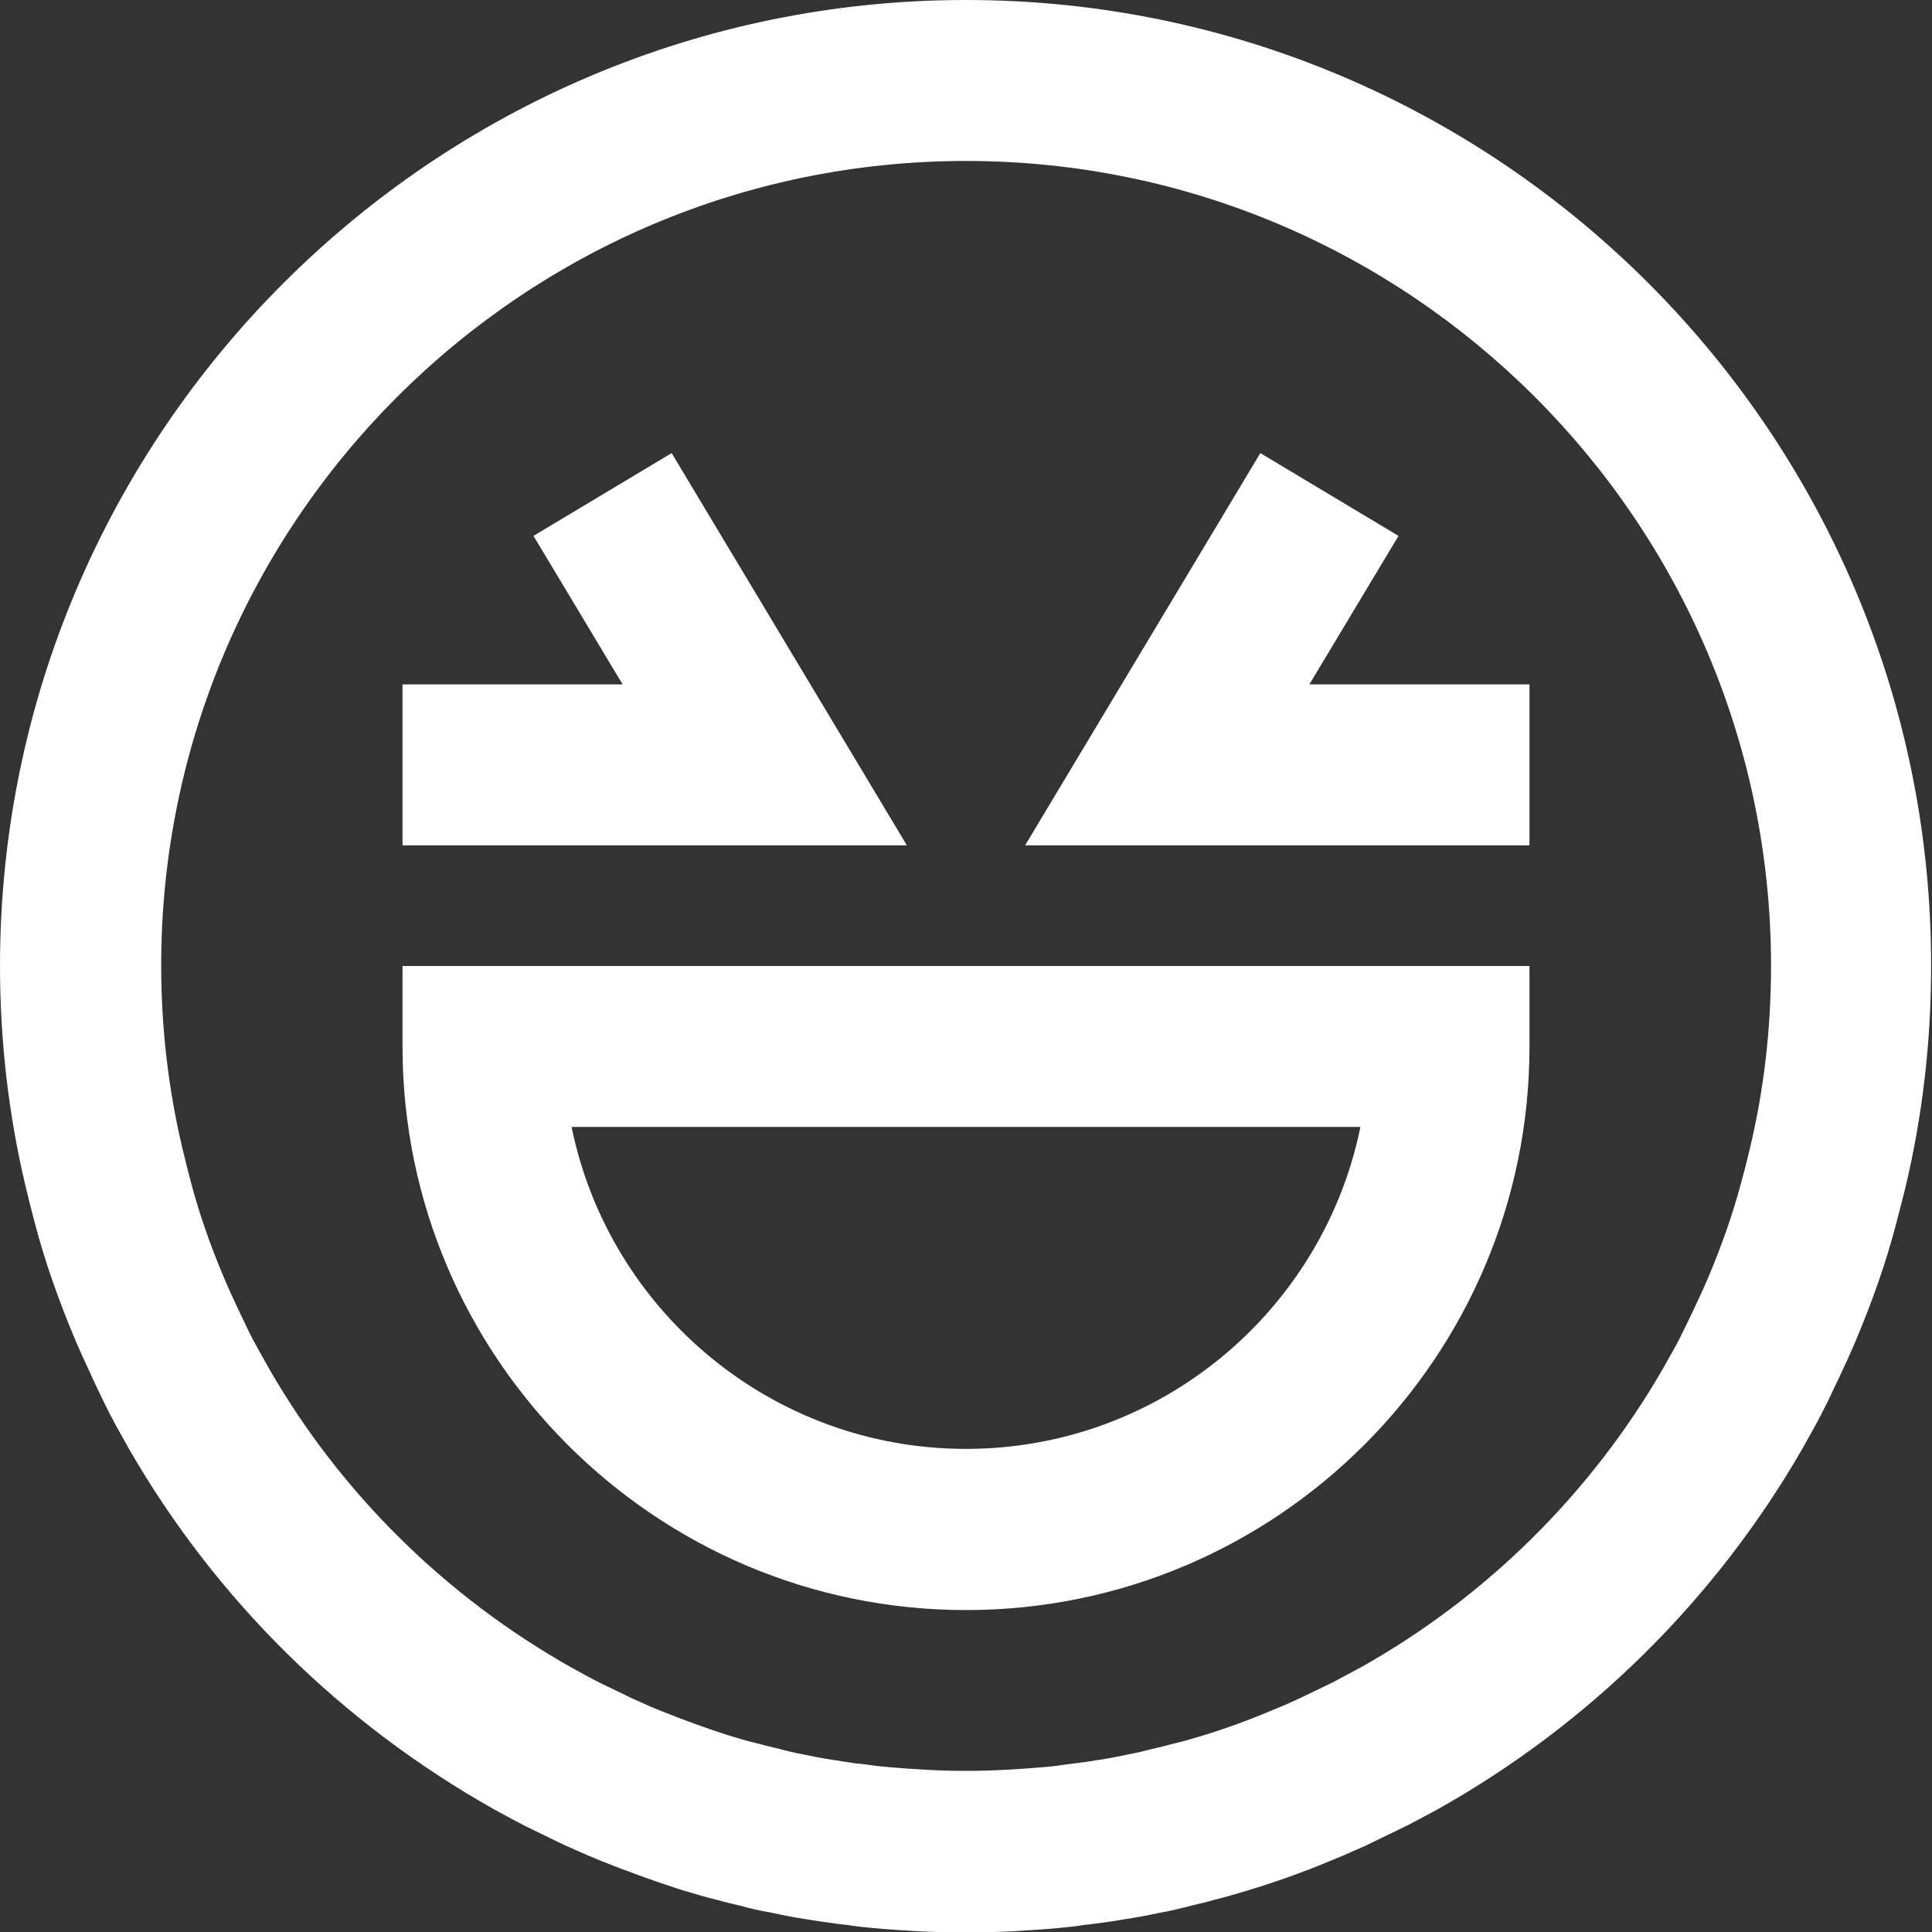
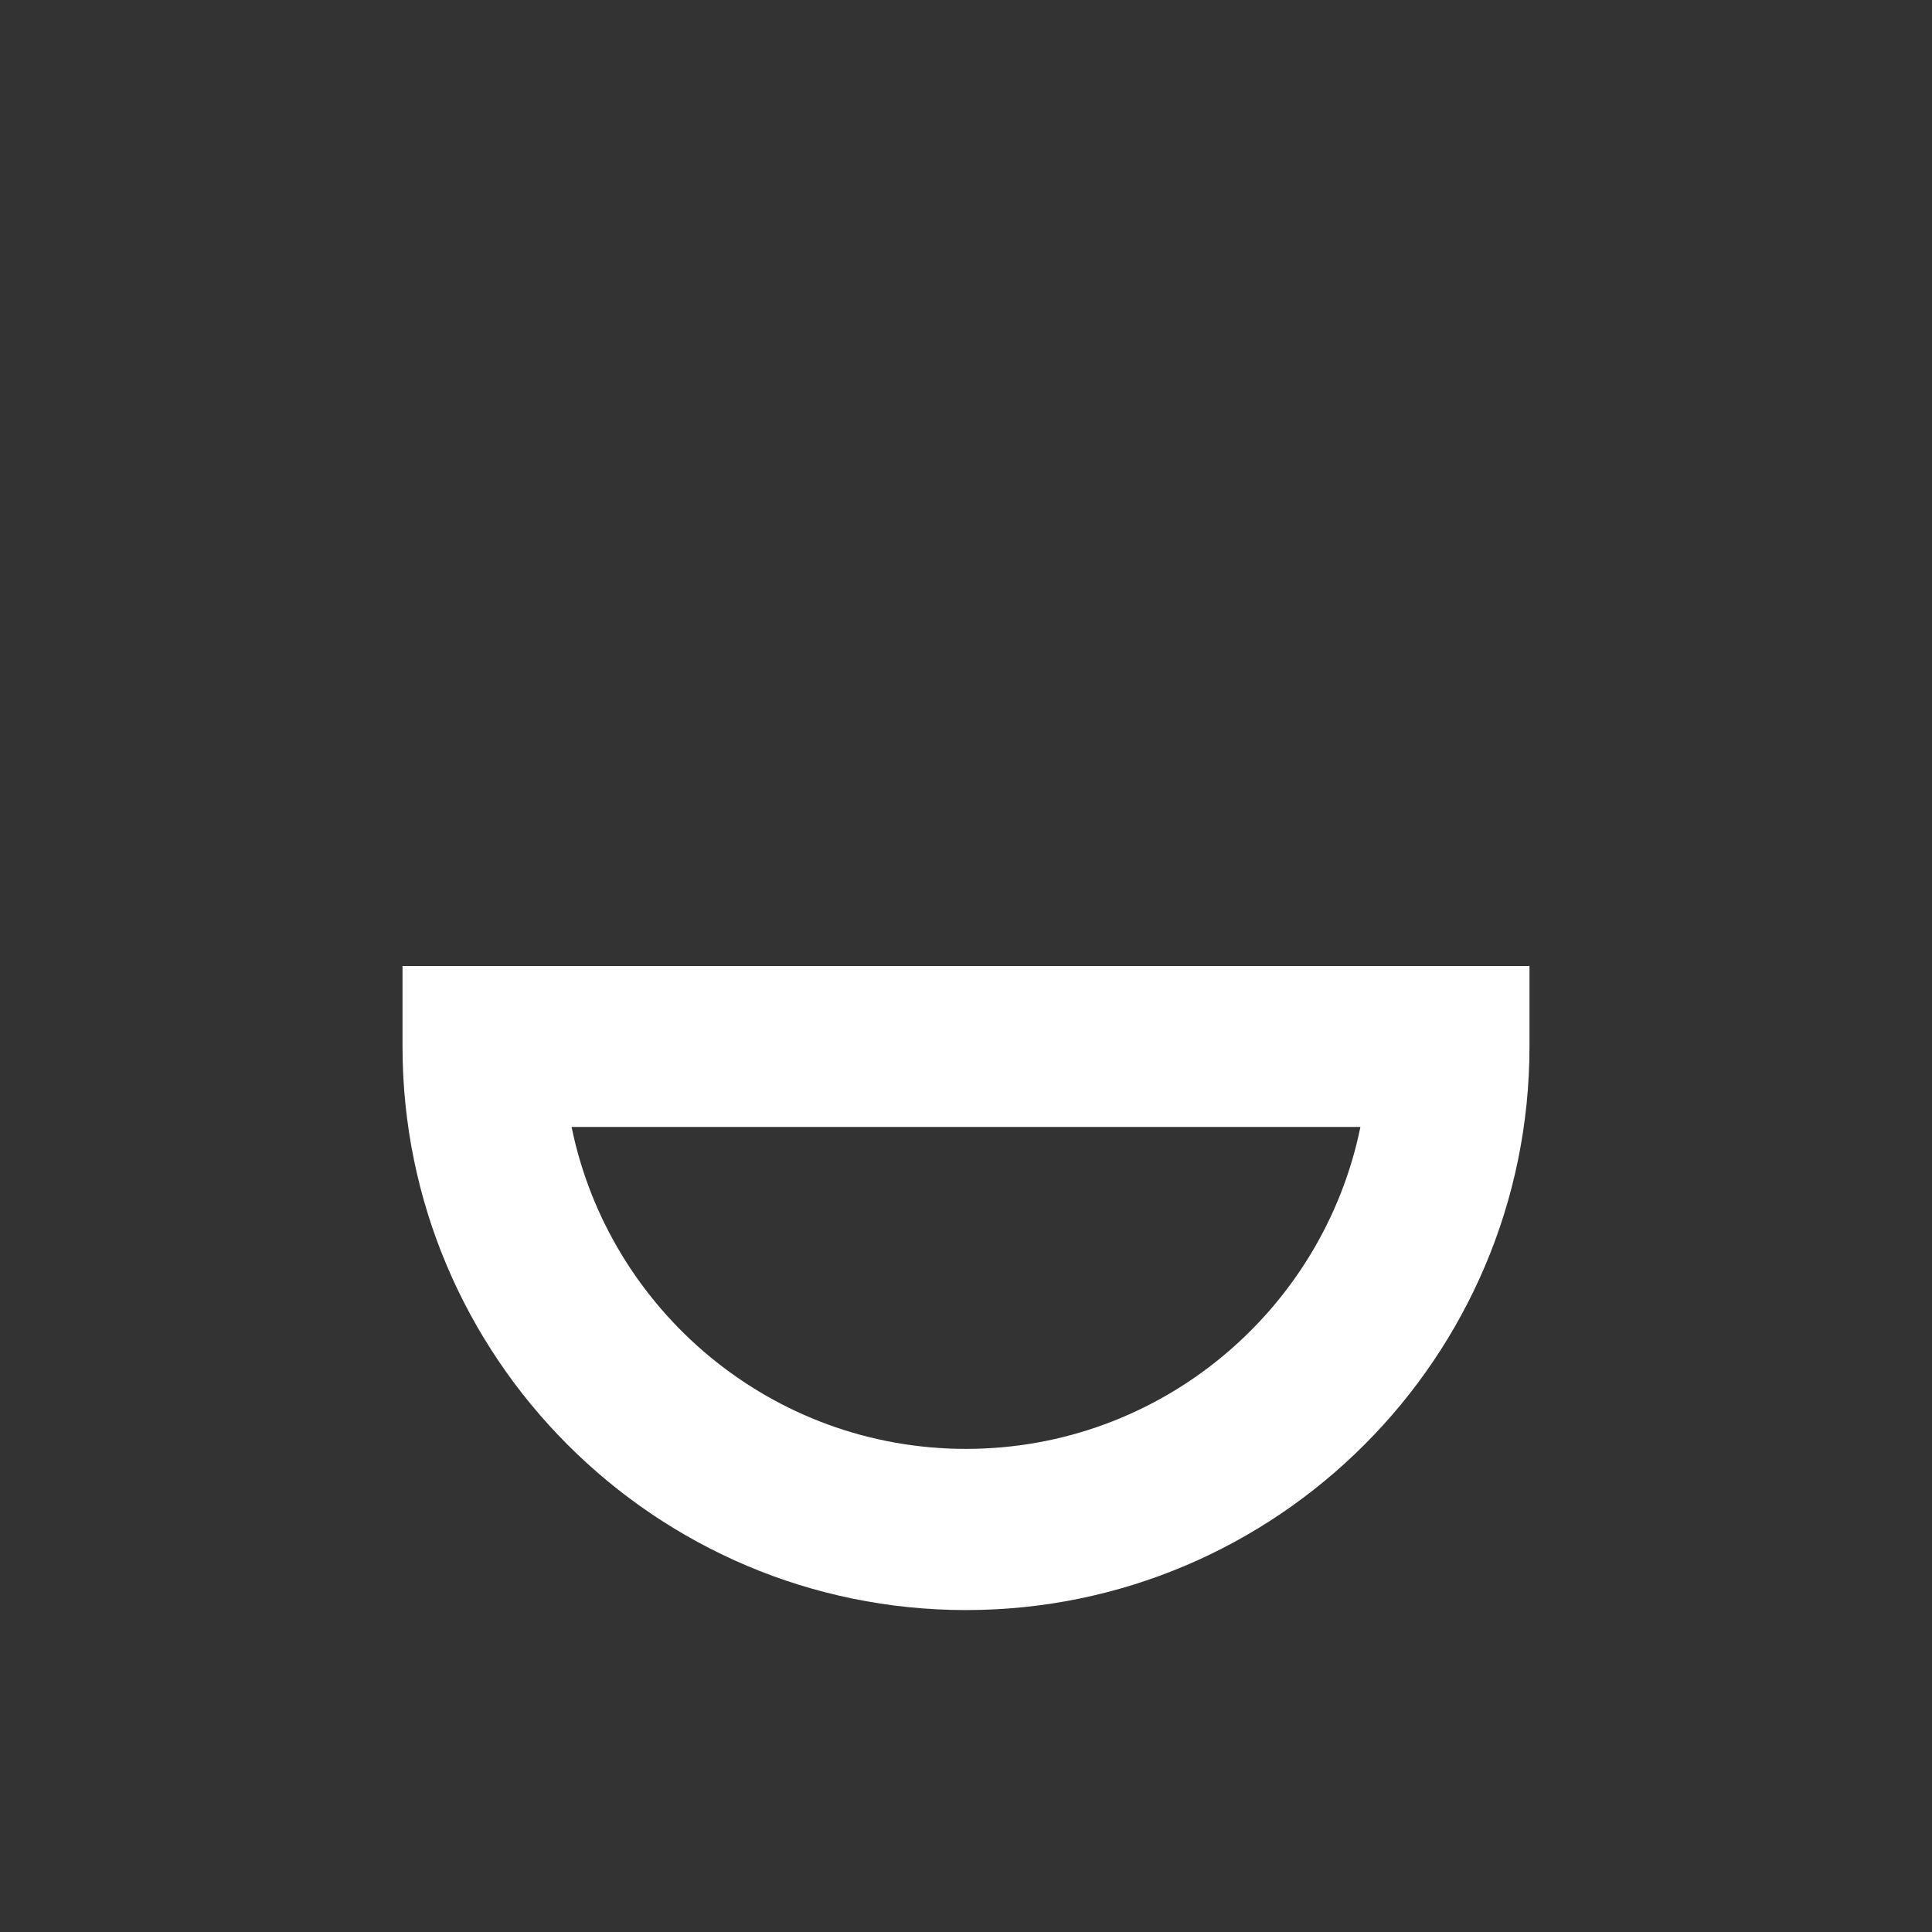
<svg xmlns="http://www.w3.org/2000/svg" id="Capa_2" viewBox="0 0 88.22 88.22">
  <rect x="0" y="0" width="88.22" height="88.22" fill="#333333" stroke="none" />
  <defs>
    <style>      .cls-1 {        fill: #fff;      }    </style>
  </defs>
  <g id="Disseny">
    <g>
-       <polygon class="cls-1" points="63.86 24.47 57.55 20.69 46.81 38.6 69.84 38.6 69.84 31.25 59.79 31.25 63.86 24.47" />
-       <polygon class="cls-1" points="30.67 20.69 24.36 24.47 28.43 31.25 18.38 31.25 18.38 38.6 41.41 38.6 30.67 20.69" />
-       <path class="cls-1" d="M44.11,0C19.79,0,0,19.79,0,44.11c0,3.4.39,6.78,1.16,10.03.14.58.29,1.19.45,1.78.46,1.74,1.07,3.47,1.85,5.32.23.54.48,1.07.77,1.7l.19.41c.19.4.38.8.58,1.19.21.4.42.79.65,1.19l.24.43c3.95,6.86,9.7,12.54,16.69,16.47l.18.1c.39.21.79.43,1.2.64l1.46.71c.28.14.56.27.67.31.46.21.95.42,1.4.6,1.13.45,2.28.87,3.45,1.25l.22.07c.54.16,1.06.32,1.6.45.3.08.61.16.96.24.52.14,1.06.27,1.42.32.58.13,1.16.24,1.63.31.46.08.94.15,1.29.19.18.03.37.06.56.07.42.07.83.11,1.24.15.65.06,1.29.1,1.95.14.75.04,1.51.06,2.28.06s1.53-.02,2.29-.06c.65-.04,1.29-.08,1.95-.14.4-.04.81-.08,1.22-.15.18-.01.33-.03.44-.05.48-.06.96-.13,1.3-.19.58-.09,1.17-.2,1.58-.29.52-.09,1.06-.22,1.64-.37.3-.07.6-.14.9-.23.54-.13,1.08-.29,1.77-.5,1.2-.37,2.4-.8,3.47-1.25.48-.19.97-.4,1.27-.54.28-.11.56-.25.7-.32l1.65-.8c.39-.2.77-.41,1.15-.61l.24-.13c6.94-3.9,12.69-9.59,16.66-16.49l.21-.38c.22-.39.44-.78.65-1.19.2-.39.4-.79.58-1.19l.24-.5c.25-.54.5-1.07.73-1.62.77-1.83,1.38-3.56,1.84-5.31.15-.58.31-1.19.45-1.76.77-3.25,1.16-6.63,1.16-10.03C88.22,19.79,68.43,0,44.11,0ZM79.9,52.46c-.12.52-.26,1.06-.4,1.56-.37,1.4-.87,2.82-1.5,4.32-.2.47-.42.94-.63,1.39l-.21.44c-.16.33-.32.66-.48.98-.17.33-.35.64-.53.96l-.2.36c-3.29,5.71-8.08,10.45-13.82,13.67l-.19.1c-.36.19-.73.39-1.1.59l-1.35.65c-.09.04-.18.09-.43.2-.35.16-.71.31-1.15.49-.93.39-1.88.74-2.99,1.08-.42.12-.82.25-1.25.35l-.21.05c-.19.06-.4.1-.59.15l-.25.06c-.32.08-.66.17-1.15.26-.41.09-.82.17-1.35.25-.34.06-.7.11-1.05.15l-.55.07c-.3.05-.58.08-.85.1-.57.05-1.13.09-1.69.12-1.23.07-2.53.07-3.73,0-.57-.03-1.13-.07-1.69-.12-.28-.03-.57-.05-.87-.1l-.49-.06h-.06c-.35-.05-.71-.1-1.17-.18-.41-.06-.82-.14-1.4-.26-.32-.06-.66-.14-.98-.23l-.25-.06c-.2-.05-.4-.09-.59-.15l-.21-.05c-.42-.1-.83-.22-1.34-.38-1-.32-1.98-.68-2.98-1.08-.36-.14-.72-.3-1.23-.53-.09-.04-.18-.08-.4-.19l-1.22-.59c-.38-.19-.74-.39-1.1-.59l-.13-.07c-5.79-3.25-10.58-7.99-13.84-13.65l-.23-.41c-.18-.32-.36-.64-.53-.96-.17-.32-.32-.65-.48-.98l-.2-.42c-.22-.47-.44-.94-.63-1.4-.64-1.51-1.13-2.93-1.5-4.32-.14-.52-.27-1.06-.4-1.59-.64-2.7-.97-5.5-.97-8.34C7.35,23.84,23.84,7.35,44.11,7.35s36.76,16.49,36.76,36.76c0,2.83-.32,5.64-.97,8.35Z" />
      <path class="cls-1" d="M18.38,47.79c0,14.19,11.54,25.73,25.73,25.73s25.73-11.54,25.73-25.73v-3.68H18.38v3.68ZM62.12,51.46c-1.71,8.38-9.13,14.7-18.01,14.7s-16.3-6.32-18.01-14.7h36.02Z" />
    </g>
  </g>
</svg>